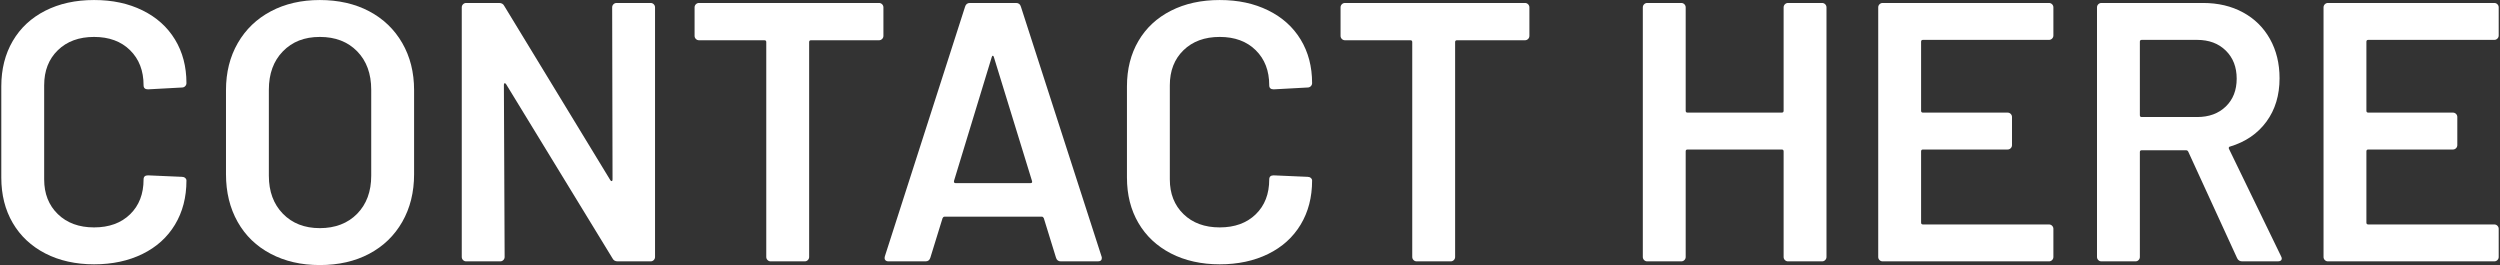
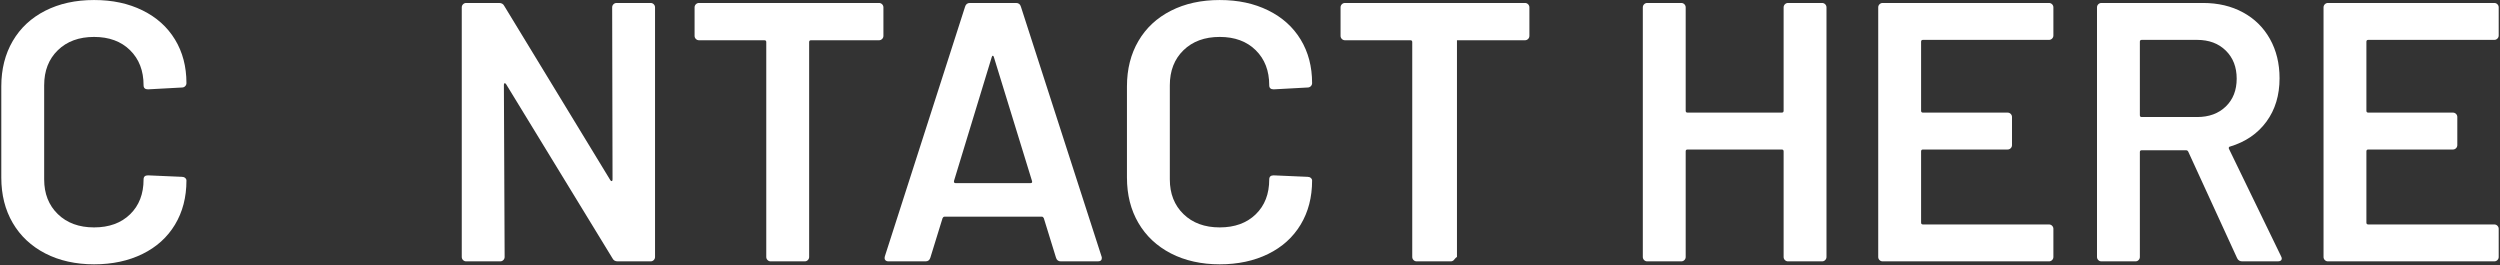
<svg xmlns="http://www.w3.org/2000/svg" width="962" height="102" viewBox="0 0 962 102" fill="none">
  <rect x="0" y="0" width="962" height="102" fill="#333333" stroke="none" />
  <g clip-path="url(#clip0_360_4281)">
    <path d="M17.422 97.519C12.018 94.725 7.847 90.819 4.908 85.8C1.969 80.781 0.5 74.958 0.5 68.329V33.245C0.5 26.616 1.969 20.792 4.908 15.774C7.847 10.755 12.018 6.872 17.422 4.126C22.826 1.38 29.083 0.007 36.193 0.007C43.303 0.007 49.418 1.333 54.822 3.984C60.225 6.635 64.397 10.376 67.336 15.205C70.275 20.035 71.744 25.622 71.744 31.966C71.744 32.44 71.578 32.842 71.246 33.174C70.915 33.505 70.512 33.671 70.038 33.671L56.955 34.381C55.817 34.381 55.248 33.86 55.248 32.819C55.248 27.232 53.518 22.733 50.058 19.325C46.598 15.915 41.976 14.211 36.193 14.211C30.41 14.211 25.765 15.915 22.257 19.325C18.75 22.733 16.996 27.232 16.996 32.819V69.039C16.996 74.531 18.75 78.982 22.257 82.391C25.765 85.8 30.41 87.505 36.193 87.505C41.976 87.505 46.598 85.824 50.058 82.462C53.518 79.1 55.248 74.626 55.248 69.039C55.248 67.998 55.817 67.477 56.955 67.477L70.038 68.045C70.512 68.045 70.915 68.187 71.246 68.471C71.578 68.755 71.744 69.087 71.744 69.465C71.744 75.905 70.275 81.563 67.336 86.439C64.397 91.316 60.225 95.08 54.822 97.732C49.418 100.383 43.209 101.709 36.193 101.709C29.178 101.709 22.826 100.312 17.422 97.519Z" fill="white" />
-     <path d="M104.167 97.661C98.668 94.772 94.426 90.677 91.439 85.374C88.453 80.071 86.96 73.963 86.96 67.051V34.665C86.96 27.847 88.477 21.81 91.51 16.555C94.544 11.299 98.787 7.227 104.238 4.339C109.689 1.451 115.969 0.007 123.08 0.007C130.19 0.007 136.613 1.451 142.064 4.339C147.515 7.227 151.757 11.299 154.791 16.555C157.825 21.81 159.342 27.847 159.342 34.665V67.051C159.342 73.963 157.825 80.071 154.791 85.374C151.757 90.677 147.515 94.772 142.064 97.661C136.613 100.549 130.285 101.993 123.08 101.993C115.875 101.993 109.665 100.549 104.167 97.661ZM137.442 82.249C141.045 78.556 142.846 73.679 142.846 67.619V34.523C142.846 28.368 141.045 23.444 137.442 19.751C133.84 16.058 129.052 14.211 123.08 14.211C117.107 14.211 112.462 16.058 108.859 19.751C105.257 23.444 103.456 28.368 103.456 34.523V67.619C103.456 73.679 105.257 78.556 108.859 82.249C112.462 85.942 117.202 87.789 123.08 87.789C128.957 87.789 133.84 85.942 137.442 82.249Z" fill="white" />
    <path d="M236.06 1.64C236.392 1.309 236.795 1.143 237.269 1.143H250.352C250.826 1.143 251.229 1.309 251.56 1.64C251.892 1.972 252.058 2.374 252.058 2.848V98.868C252.058 99.341 251.892 99.744 251.56 100.075C251.229 100.407 250.826 100.572 250.352 100.572H237.695C236.747 100.572 236.084 100.194 235.705 99.436L194.75 32.392C194.56 32.108 194.371 31.99 194.181 32.037C193.992 32.084 193.897 32.298 193.897 32.676L194.181 98.868C194.181 99.341 194.015 99.744 193.683 100.075C193.352 100.407 192.949 100.572 192.475 100.572H179.392C178.918 100.572 178.515 100.407 178.183 100.075C177.851 99.744 177.686 99.341 177.686 98.868V2.848C177.686 2.374 177.851 1.972 178.183 1.64C178.515 1.309 178.918 1.143 179.392 1.143H192.048C192.996 1.143 193.66 1.522 194.039 2.279L234.851 69.323C235.041 69.607 235.231 69.726 235.42 69.678C235.61 69.631 235.705 69.418 235.705 69.039L235.562 2.848C235.562 2.374 235.728 1.972 236.06 1.64Z" fill="white" />
    <path d="M339.442 1.64C339.774 1.972 339.94 2.374 339.94 2.848V13.785C339.94 14.258 339.774 14.661 339.442 14.992C339.11 15.324 338.708 15.489 338.234 15.489H312.068C311.594 15.489 311.357 15.726 311.357 16.2V98.868C311.357 99.341 311.191 99.744 310.859 100.075C310.528 100.407 310.125 100.572 309.651 100.572H296.568C296.094 100.572 295.691 100.407 295.359 100.075C295.027 99.744 294.861 99.341 294.861 98.868V16.2C294.861 15.726 294.624 15.489 294.15 15.489H268.98C268.506 15.489 268.103 15.324 267.772 14.992C267.44 14.661 267.274 14.258 267.274 13.785V2.848C267.274 2.374 267.44 1.972 267.772 1.64C268.103 1.309 268.506 1.143 268.98 1.143H338.234C338.708 1.143 339.11 1.309 339.442 1.64Z" fill="white" />
    <path d="M406.349 99.152L401.656 83.954C401.467 83.575 401.23 83.385 400.945 83.385H363.404C363.119 83.385 362.882 83.575 362.693 83.954L358 99.152C357.715 100.099 357.099 100.572 356.151 100.572H341.931C341.362 100.572 340.935 100.407 340.651 100.075C340.367 99.744 340.319 99.247 340.509 98.584L371.367 2.563C371.651 1.617 372.268 1.143 373.216 1.143H390.991C391.939 1.143 392.555 1.617 392.84 2.563L423.84 98.584C423.935 98.773 423.982 99.01 423.982 99.294C423.982 100.146 423.461 100.572 422.418 100.572H408.198C407.25 100.572 406.633 100.099 406.349 99.152ZM367.67 70.46H396.537C397.106 70.46 397.295 70.175 397.106 69.607L382.459 22.023C382.364 21.644 382.222 21.455 382.032 21.455C381.843 21.455 381.7 21.644 381.606 22.023L367.101 69.607C367.006 70.175 367.196 70.46 367.67 70.46Z" fill="white" />
    <path d="M450.575 97.519C445.171 94.725 441 90.819 438.061 85.8C435.122 80.781 433.652 74.958 433.652 68.329V33.245C433.652 26.616 435.122 20.792 438.061 15.774C441 10.755 445.171 6.872 450.575 4.126C455.978 1.38 462.235 0.007 469.345 0.007C476.456 0.007 482.57 1.333 487.974 3.984C493.378 6.635 497.549 10.376 500.488 15.205C503.427 20.035 504.896 25.622 504.896 31.966C504.896 32.44 504.73 32.842 504.399 33.174C504.067 33.505 503.664 33.671 503.19 33.671L490.107 34.381C488.97 34.381 488.401 33.86 488.401 32.819C488.401 27.232 486.671 22.733 483.21 19.325C479.75 15.915 475.128 14.211 469.345 14.211C463.563 14.211 458.917 15.915 455.41 19.325C451.902 22.733 450.148 27.232 450.148 32.819V69.039C450.148 74.531 451.902 78.982 455.41 82.391C458.917 85.8 463.563 87.505 469.345 87.505C475.128 87.505 479.75 85.824 483.21 82.462C486.671 79.1 488.401 74.626 488.401 69.039C488.401 67.998 488.97 67.477 490.107 67.477L503.19 68.045C503.664 68.045 504.067 68.187 504.399 68.471C504.73 68.755 504.896 69.087 504.896 69.465C504.896 75.905 503.427 81.563 500.488 86.439C497.549 91.316 493.378 95.08 487.974 97.732C482.57 100.383 476.361 101.709 469.345 101.709C462.33 101.709 455.978 100.312 450.575 97.519Z" fill="white" />
-     <path d="M588.014 1.64C588.346 1.972 588.512 2.374 588.512 2.848V13.785C588.512 14.258 588.346 14.661 588.014 14.992C587.682 15.324 587.279 15.489 586.805 15.489H560.64C560.166 15.489 559.929 15.726 559.929 16.2V98.868C559.929 99.341 559.763 99.744 559.431 100.075C559.099 100.407 558.696 100.572 558.222 100.572H545.14C544.666 100.572 544.263 100.407 543.931 100.075C543.599 99.744 543.433 99.341 543.433 98.868V16.2C543.433 15.726 543.196 15.489 542.722 15.489H517.552C517.078 15.489 516.675 15.324 516.343 14.992C516.012 14.661 515.846 14.258 515.846 13.785V2.848C515.846 2.374 516.012 1.972 516.343 1.64C516.675 1.309 517.078 1.143 517.552 1.143H586.805C587.279 1.143 587.682 1.309 588.014 1.64Z" fill="white" />
+     <path d="M588.014 1.64C588.346 1.972 588.512 2.374 588.512 2.848V13.785C588.512 14.258 588.346 14.661 588.014 14.992C587.682 15.324 587.279 15.489 586.805 15.489H560.64V98.868C559.929 99.341 559.763 99.744 559.431 100.075C559.099 100.407 558.696 100.572 558.222 100.572H545.14C544.666 100.572 544.263 100.407 543.931 100.075C543.599 99.744 543.433 99.341 543.433 98.868V16.2C543.433 15.726 543.196 15.489 542.722 15.489H517.552C517.078 15.489 516.675 15.324 516.343 14.992C516.012 14.661 515.846 14.258 515.846 13.785V2.848C515.846 2.374 516.012 1.972 516.343 1.64C516.675 1.309 517.078 1.143 517.552 1.143H586.805C587.279 1.143 587.682 1.309 588.014 1.64Z" fill="white" />
    <path d="M686.834 1.64C687.166 1.309 687.569 1.143 688.043 1.143H701.125C701.599 1.143 702.002 1.309 702.334 1.64C702.666 1.972 702.832 2.374 702.832 2.848V98.868C702.832 99.341 702.666 99.744 702.334 100.075C702.002 100.407 701.599 100.572 701.125 100.572H688.043C687.569 100.572 687.166 100.407 686.834 100.075C686.502 99.744 686.336 99.341 686.336 98.868V58.244C686.336 57.77 686.099 57.534 685.625 57.534H649.363C648.889 57.534 648.652 57.77 648.652 58.244V98.868C648.652 99.341 648.486 99.744 648.155 100.075C647.823 100.407 647.42 100.572 646.946 100.572H633.863C633.389 100.572 632.986 100.407 632.654 100.075C632.323 99.744 632.157 99.341 632.157 98.868V2.848C632.157 2.374 632.323 1.972 632.654 1.64C632.986 1.309 633.389 1.143 633.863 1.143H646.946C647.42 1.143 647.823 1.309 648.155 1.64C648.486 1.972 648.652 2.374 648.652 2.848V42.619C648.652 43.093 648.889 43.33 649.363 43.33H685.625C686.099 43.33 686.336 43.093 686.336 42.619V2.848C686.336 2.374 686.502 1.972 686.834 1.64Z" fill="white" />
    <path d="M789.647 14.85C789.315 15.181 788.912 15.347 788.438 15.347H739.947C739.473 15.347 739.236 15.584 739.236 16.058V42.619C739.236 43.093 739.473 43.33 739.947 43.33H772.511C772.986 43.33 773.388 43.495 773.72 43.827C774.052 44.158 774.218 44.56 774.218 45.034V55.829C774.218 56.303 774.052 56.705 773.72 57.037C773.388 57.368 772.986 57.534 772.511 57.534H739.947C739.473 57.534 739.236 57.77 739.236 58.244V85.658C739.236 86.132 739.473 86.368 739.947 86.368H788.438C788.912 86.368 789.315 86.534 789.647 86.865C789.979 87.197 790.145 87.599 790.145 88.073V98.868C790.145 99.341 789.979 99.744 789.647 100.075C789.315 100.407 788.912 100.572 788.438 100.572H724.447C723.973 100.572 723.57 100.407 723.238 100.075C722.906 99.744 722.74 99.341 722.74 98.868V2.848C722.74 2.374 722.906 1.972 723.238 1.64C723.57 1.309 723.973 1.143 724.447 1.143H788.438C788.912 1.143 789.315 1.309 789.647 1.64C789.979 1.972 790.145 2.374 790.145 2.848V13.643C790.145 14.116 789.979 14.519 789.647 14.85Z" fill="white" />
    <path d="M860.82 99.294L842.049 58.386C841.86 58.007 841.575 57.818 841.196 57.818H824.131C823.657 57.818 823.42 58.054 823.42 58.528V98.868C823.42 99.341 823.255 99.744 822.923 100.075C822.591 100.407 822.188 100.572 821.714 100.572H808.631C808.157 100.572 807.754 100.407 807.422 100.075C807.091 99.744 806.925 99.341 806.925 98.868V2.848C806.925 2.374 807.091 1.972 807.422 1.64C807.754 1.309 808.157 1.143 808.631 1.143H847.737C853.52 1.143 858.639 2.35 863.095 4.765C867.551 7.18 871.011 10.589 873.476 14.992C875.941 19.395 877.173 24.438 877.173 30.12C877.173 36.654 875.491 42.217 872.125 46.809C868.76 51.402 864.091 54.598 858.118 56.397C857.929 56.397 857.786 56.492 857.691 56.681C857.597 56.871 857.597 57.06 857.691 57.25L877.742 98.584C877.932 98.963 878.027 99.247 878.027 99.436C878.027 100.194 877.505 100.572 876.462 100.572H862.811C861.863 100.572 861.199 100.146 860.82 99.294ZM823.42 16.058V44.324C823.42 44.797 823.657 45.034 824.131 45.034H845.462C850.013 45.034 853.686 43.685 856.483 40.986C859.279 38.287 860.678 34.712 860.678 30.262C860.678 25.811 859.279 22.213 856.483 19.466C853.686 16.72 850.013 15.347 845.462 15.347H824.131C823.657 15.347 823.42 15.584 823.42 16.058Z" fill="white" />
    <path d="M961.003 14.85C960.671 15.181 960.268 15.347 959.794 15.347H911.302C910.828 15.347 910.591 15.584 910.591 16.058V42.619C910.591 43.093 910.828 43.33 911.302 43.33H943.867C944.341 43.33 944.744 43.495 945.076 43.827C945.408 44.158 945.573 44.56 945.573 45.034V55.829C945.573 56.303 945.408 56.705 945.076 57.037C944.744 57.368 944.341 57.534 943.867 57.534H911.302C910.828 57.534 910.591 57.77 910.591 58.244V85.658C910.591 86.132 910.828 86.368 911.302 86.368H959.794C960.268 86.368 960.671 86.534 961.003 86.865C961.334 87.197 961.5 87.599 961.5 88.073V98.868C961.5 99.341 961.334 99.744 961.003 100.075C960.671 100.407 960.268 100.572 959.794 100.572H895.802C895.328 100.572 894.925 100.407 894.593 100.075C894.262 99.744 894.096 99.341 894.096 98.868V2.848C894.096 2.374 894.262 1.972 894.593 1.64C894.925 1.309 895.328 1.143 895.802 1.143H959.794C960.268 1.143 960.671 1.309 961.003 1.64C961.334 1.972 961.5 2.374 961.5 2.848V13.643C961.5 14.116 961.334 14.519 961.003 14.85Z" fill="white" />
  </g>
  <defs>
    <clipPath id="clip0_360_4281">
      <rect width="961" height="102" fill="white" transform="translate(0.5)" />
    </clipPath>
  </defs>
</svg>